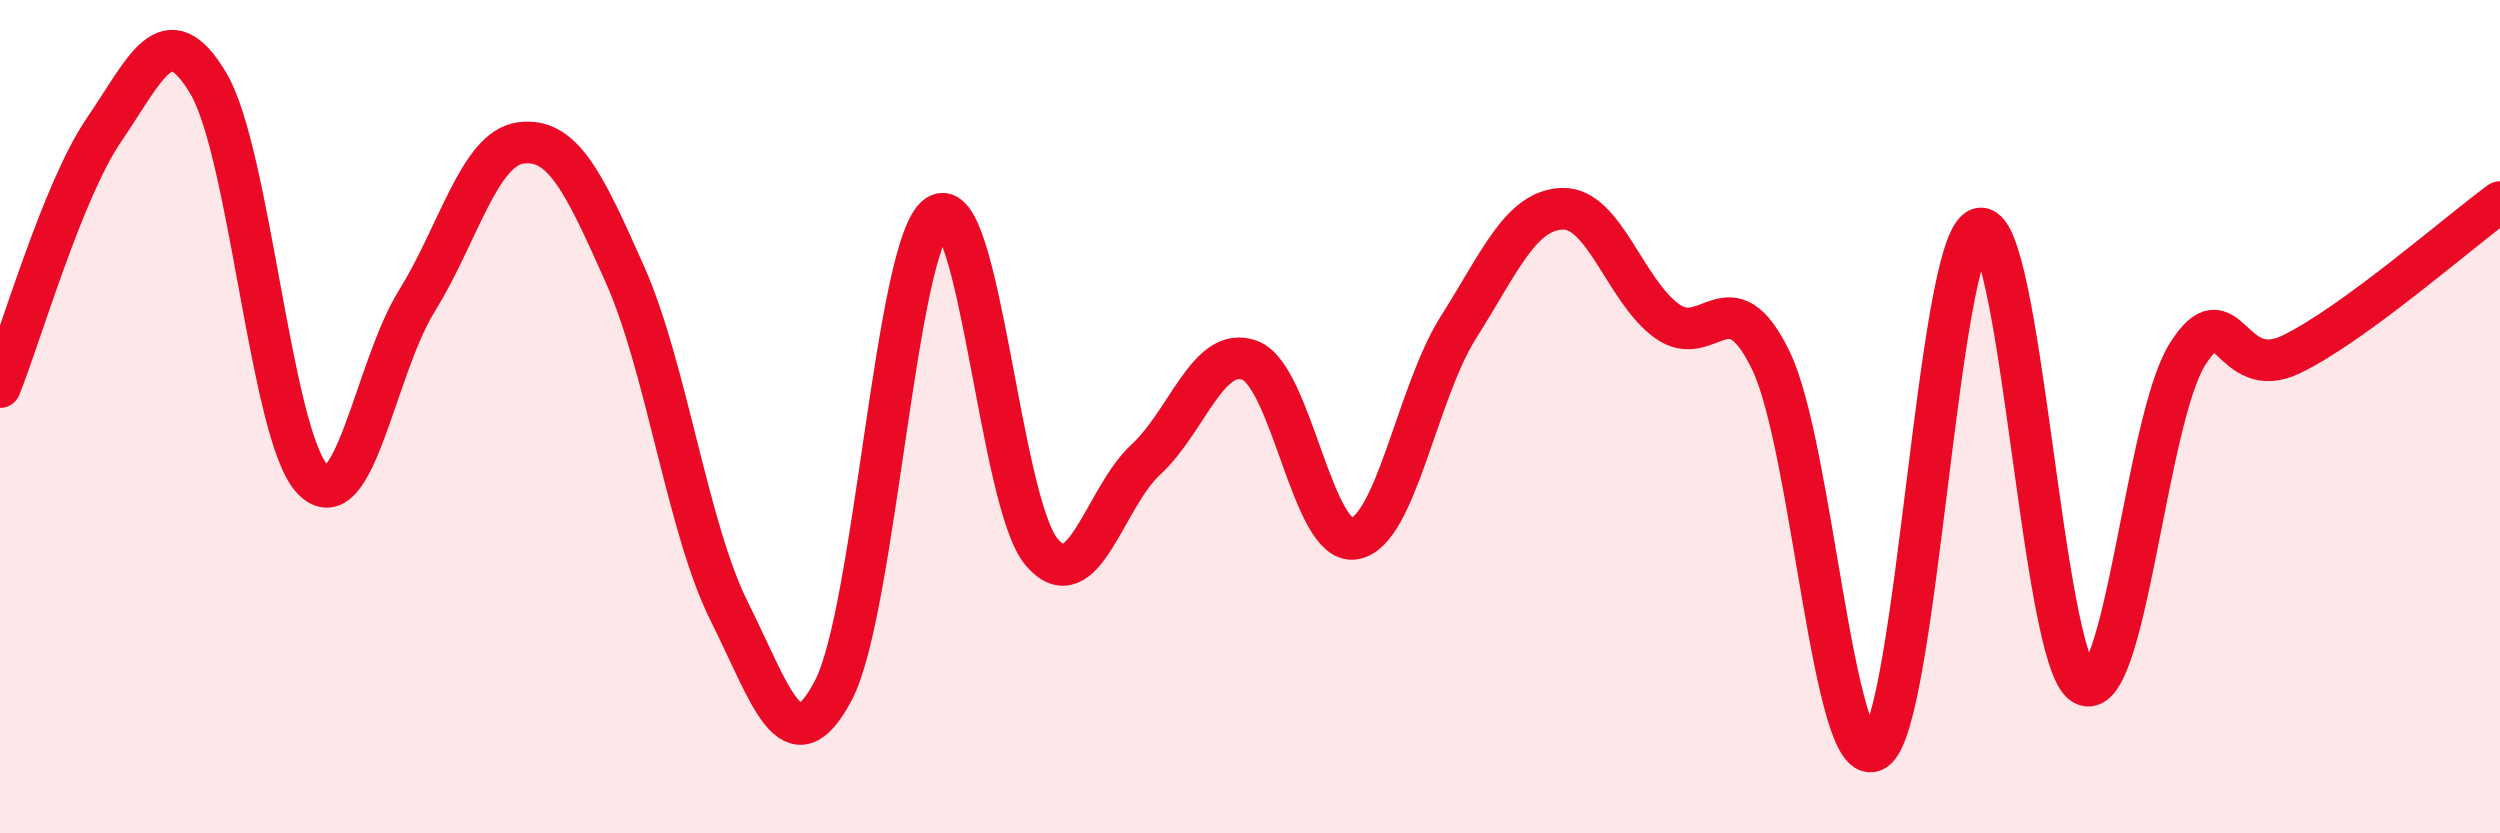
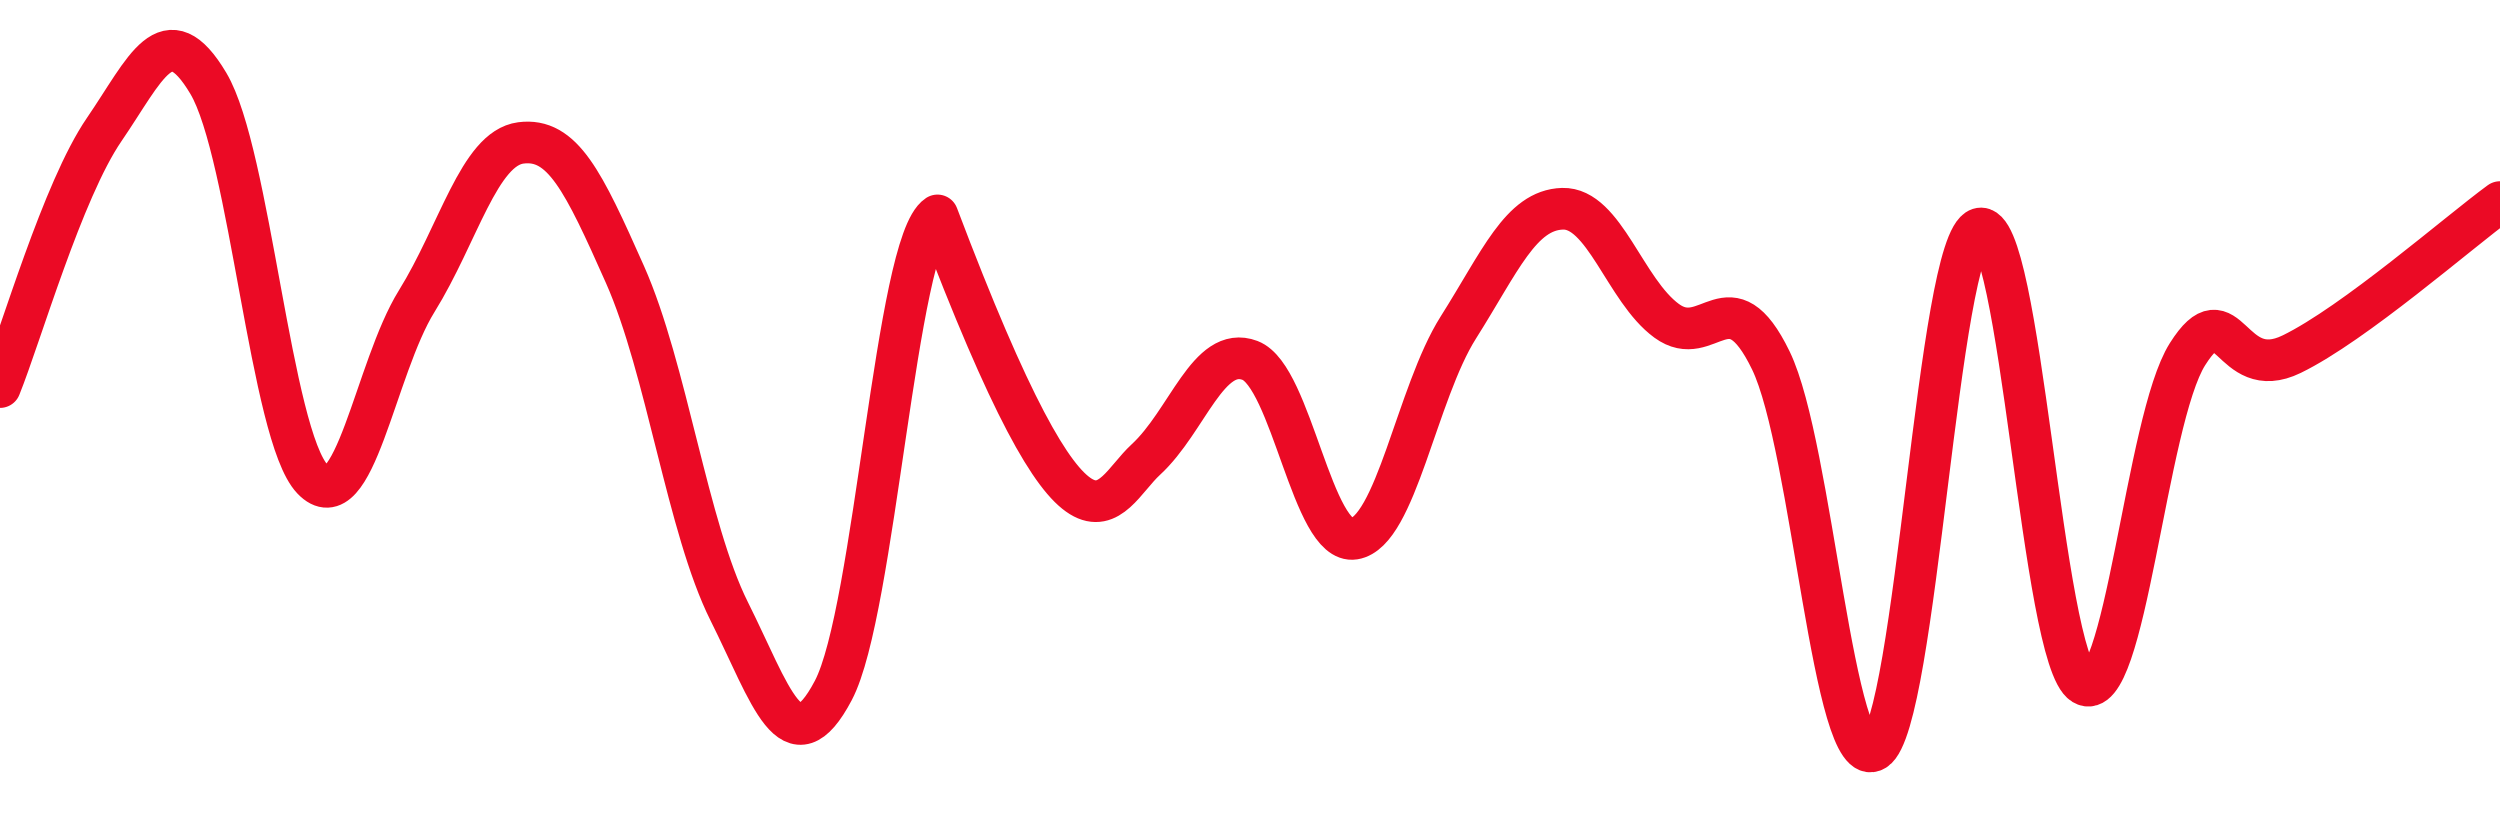
<svg xmlns="http://www.w3.org/2000/svg" width="60" height="20" viewBox="0 0 60 20">
-   <path d="M 0,9.29 C 0.5,8.05 1.5,4.57 2.5,3.11 C 3.5,1.65 4,0.32 5,2 C 6,3.68 6.5,10.45 7.5,11.5 C 8.5,12.55 9,8.84 10,7.23 C 11,5.62 11.5,3.56 12.5,3.43 C 13.5,3.3 14,4.34 15,6.59 C 16,8.84 16.5,12.67 17.5,14.67 C 18.5,16.67 19,18.47 20,16.57 C 21,14.67 21.5,5.83 22.5,5.17 C 23.5,4.51 24,12.08 25,13.25 C 26,14.42 26.5,11.95 27.5,11.03 C 28.5,10.11 29,8.27 30,8.65 C 31,9.03 31.5,13.09 32.5,12.93 C 33.5,12.77 34,9.44 35,7.86 C 36,6.28 36.5,5.04 37.5,5.01 C 38.5,4.98 39,6.97 40,7.7 C 41,8.43 41.5,6.59 42.5,8.65 C 43.5,10.71 44,18.63 45,18 C 46,17.37 46.5,5.81 47.5,5.49 C 48.5,5.17 49,15.82 50,16.42 C 51,17.02 51.5,10.08 52.5,8.5 C 53.5,6.92 53.5,9.23 55,8.5 C 56.5,7.77 59,5.58 60,4.85L60 20L0 20Z" fill="#EB0A25" opacity="0.1" stroke-linecap="round" stroke-linejoin="round" />
-   <path d="M 0,9.29 C 0.5,8.05 1.5,4.57 2.5,3.11 C 3.5,1.65 4,0.32 5,2 C 6,3.68 6.5,10.45 7.5,11.5 C 8.5,12.55 9,8.84 10,7.23 C 11,5.62 11.5,3.56 12.5,3.43 C 13.5,3.3 14,4.34 15,6.59 C 16,8.84 16.5,12.67 17.5,14.67 C 18.5,16.67 19,18.47 20,16.57 C 21,14.67 21.5,5.83 22.5,5.17 C 23.5,4.51 24,12.08 25,13.25 C 26,14.42 26.5,11.95 27.5,11.03 C 28.5,10.11 29,8.27 30,8.65 C 31,9.03 31.5,13.09 32.5,12.93 C 33.5,12.77 34,9.44 35,7.86 C 36,6.28 36.5,5.04 37.5,5.01 C 38.5,4.98 39,6.97 40,7.7 C 41,8.43 41.5,6.59 42.5,8.65 C 43.5,10.71 44,18.63 45,18 C 46,17.37 46.5,5.81 47.5,5.49 C 48.5,5.17 49,15.82 50,16.42 C 51,17.02 51.5,10.08 52.5,8.5 C 53.5,6.92 53.5,9.23 55,8.5 C 56.5,7.77 59,5.58 60,4.85" stroke="#EB0A25" stroke-width="1" fill="none" stroke-linecap="round" stroke-linejoin="round" />
+   <path d="M 0,9.29 C 0.5,8.05 1.5,4.57 2.5,3.11 C 3.5,1.65 4,0.32 5,2 C 6,3.68 6.5,10.45 7.5,11.5 C 8.5,12.55 9,8.84 10,7.23 C 11,5.62 11.5,3.56 12.5,3.43 C 13.5,3.3 14,4.34 15,6.59 C 16,8.84 16.5,12.67 17.5,14.67 C 18.5,16.67 19,18.47 20,16.57 C 21,14.67 21.5,5.83 22.5,5.17 C 26,14.42 26.5,11.95 27.5,11.03 C 28.5,10.11 29,8.27 30,8.65 C 31,9.03 31.5,13.09 32.5,12.93 C 33.5,12.77 34,9.44 35,7.86 C 36,6.28 36.5,5.04 37.5,5.01 C 38.5,4.98 39,6.97 40,7.7 C 41,8.43 41.5,6.59 42.5,8.65 C 43.5,10.71 44,18.63 45,18 C 46,17.37 46.5,5.81 47.5,5.49 C 48.5,5.17 49,15.82 50,16.42 C 51,17.02 51.5,10.08 52.5,8.5 C 53.5,6.92 53.5,9.23 55,8.5 C 56.5,7.77 59,5.58 60,4.85" stroke="#EB0A25" stroke-width="1" fill="none" stroke-linecap="round" stroke-linejoin="round" />
</svg>